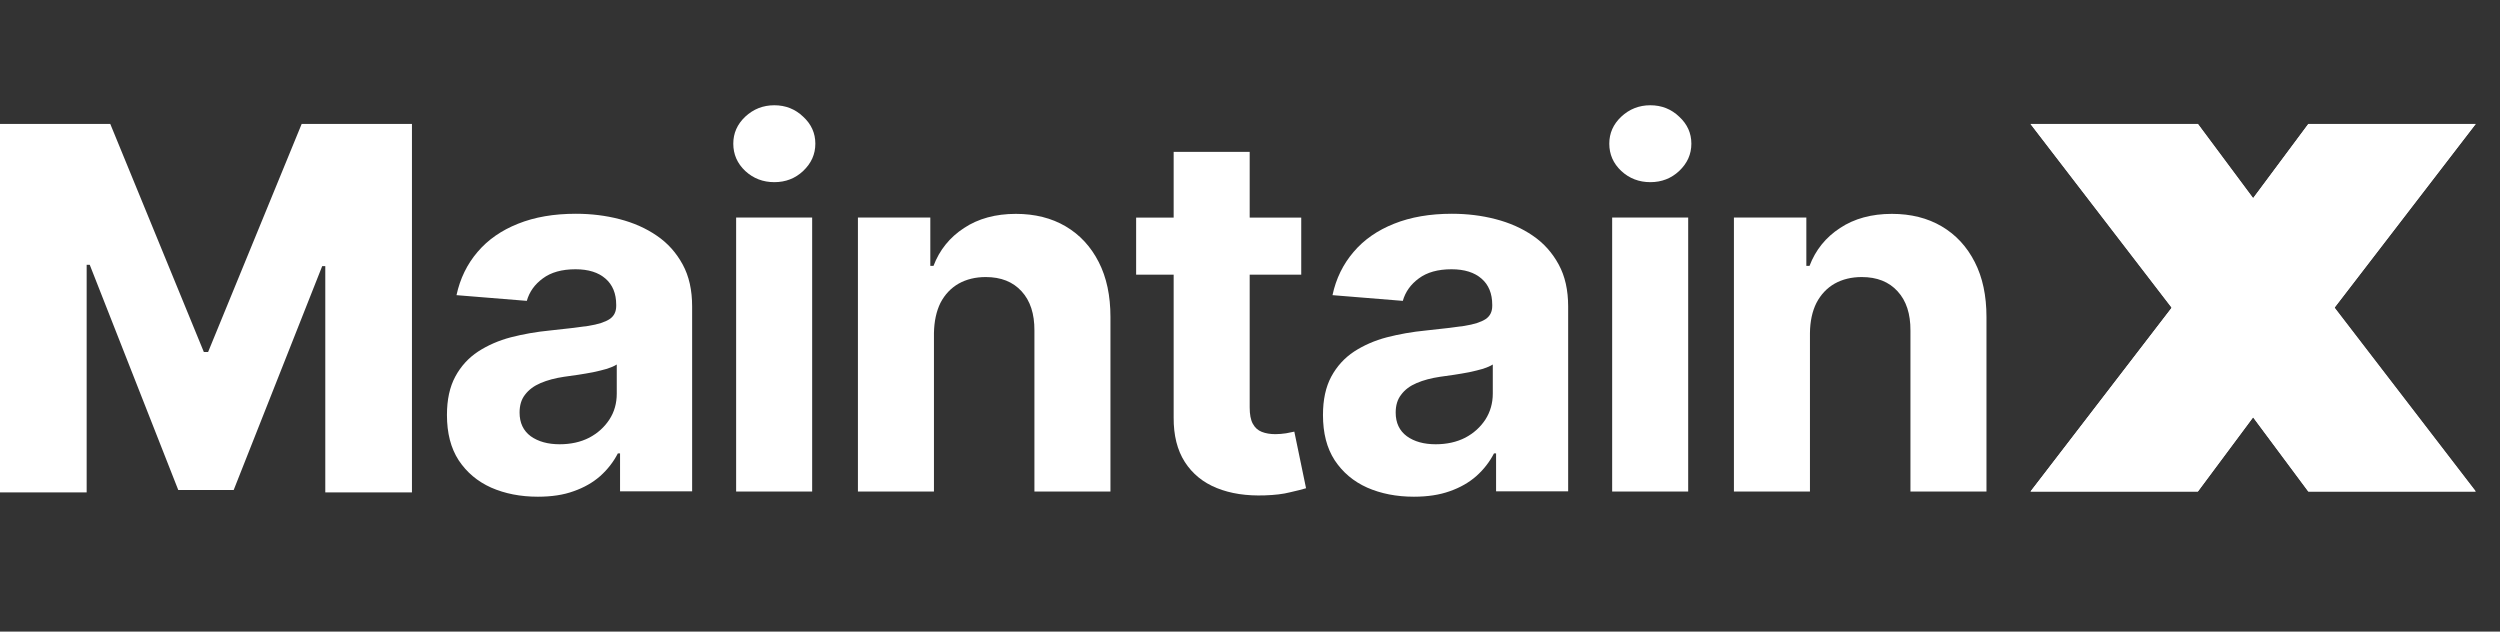
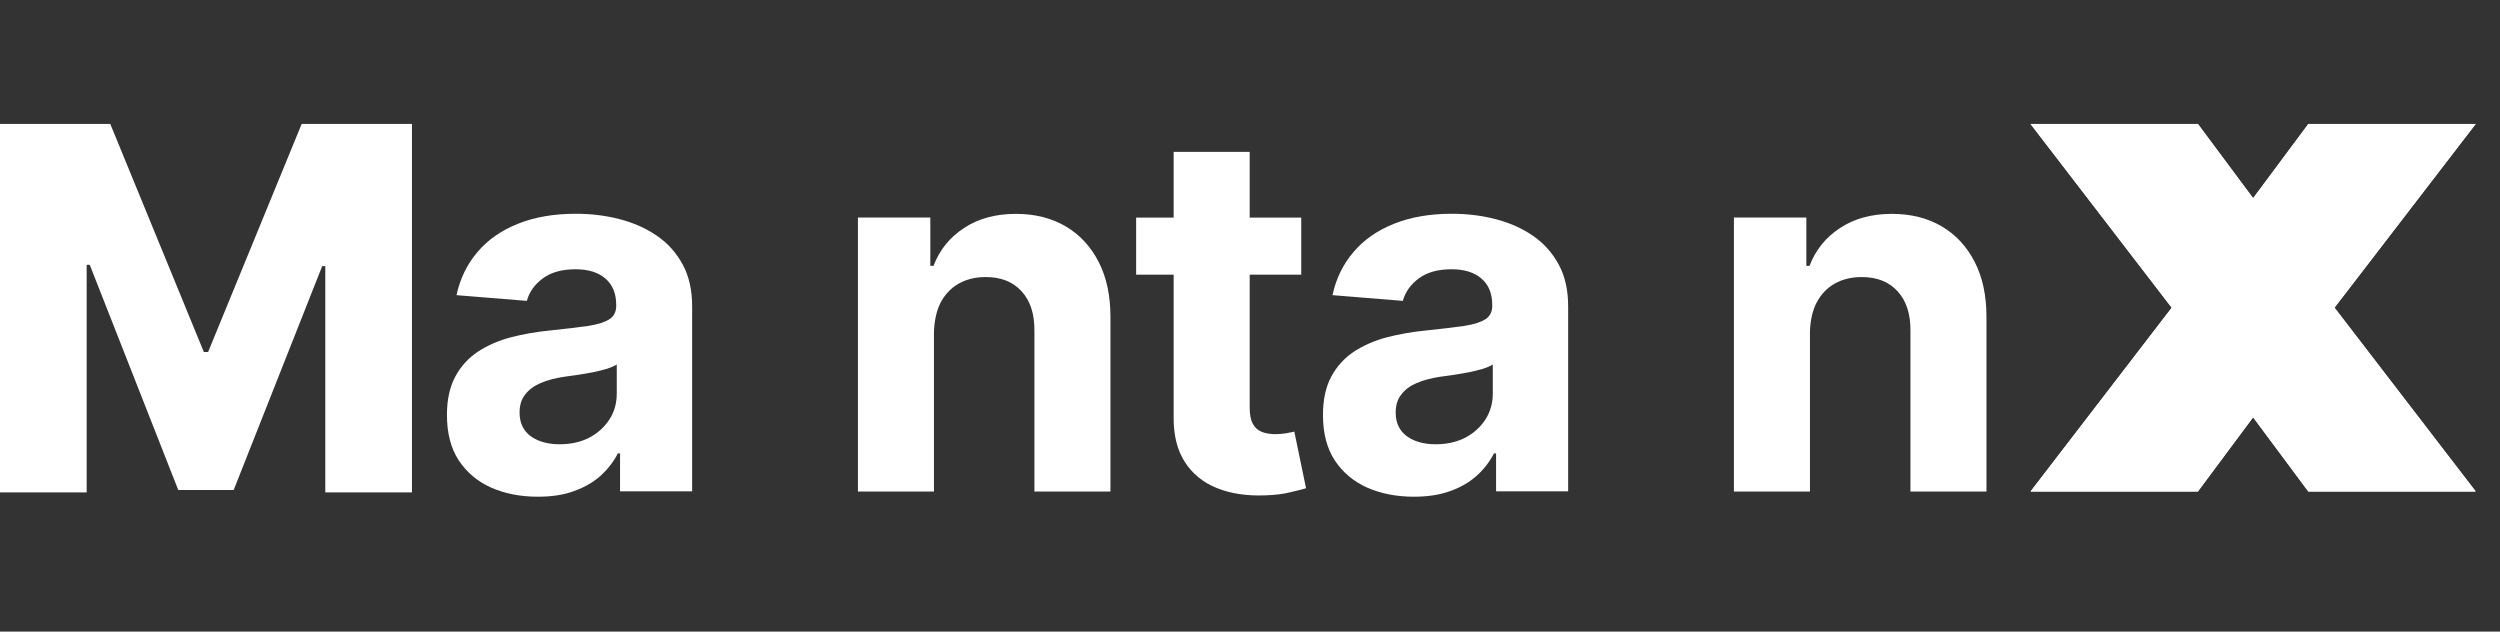
<svg xmlns="http://www.w3.org/2000/svg" width="95" height="24" viewBox="0 0 95 24" fill="none">
  <rect x="0" y="0" width="95" height="24" fill="#333333" stroke="none" />
  <path d="M94.071 18.679L88.705 11.696L94.071 4.713H87.713L82.519 11.696L87.713 18.679H94.071Z" fill="white" />
  <path d="M77.158 18.679L82.523 11.696L77.158 4.713H83.515L88.71 11.696L83.515 18.679H77.158Z" fill="white" />
  <path d="M68.778 12.659V18.678H65.889V8.265H68.641V10.103H68.762C68.991 9.499 69.379 9.019 69.921 8.665C70.463 8.306 71.121 8.127 71.892 8.127C72.614 8.127 73.247 8.285 73.785 8.602C74.323 8.919 74.74 9.369 75.04 9.957C75.34 10.541 75.486 11.237 75.486 12.046V18.678H72.597V12.563C72.601 11.925 72.439 11.429 72.109 11.07C71.78 10.707 71.325 10.528 70.746 10.528C70.358 10.528 70.012 10.612 69.716 10.778C69.424 10.945 69.191 11.191 69.024 11.512C68.866 11.829 68.782 12.212 68.778 12.659Z" fill="white" />
-   <path d="M61.262 18.679V8.265H64.151V18.679H61.262ZM62.712 6.922C62.283 6.922 61.916 6.781 61.608 6.497C61.303 6.21 61.153 5.863 61.153 5.459C61.153 5.063 61.303 4.721 61.608 4.434C61.916 4.146 62.283 4 62.712 4C63.142 4 63.509 4.146 63.809 4.434C64.117 4.717 64.272 5.059 64.272 5.459C64.272 5.863 64.117 6.205 63.809 6.497C63.505 6.781 63.142 6.922 62.712 6.922Z" fill="white" />
  <path d="M53.728 18.875C53.066 18.875 52.474 18.758 51.953 18.529C51.431 18.295 51.023 17.949 50.719 17.491C50.418 17.028 50.273 16.457 50.273 15.769C50.273 15.189 50.377 14.706 50.589 14.31C50.802 13.918 51.09 13.601 51.456 13.359C51.823 13.121 52.24 12.938 52.703 12.817C53.174 12.696 53.666 12.609 54.183 12.559C54.787 12.496 55.275 12.438 55.646 12.384C56.017 12.325 56.284 12.238 56.455 12.125C56.622 12.013 56.705 11.846 56.705 11.625V11.583C56.705 11.154 56.568 10.82 56.297 10.587C56.03 10.353 55.65 10.232 55.158 10.232C54.637 10.232 54.225 10.349 53.916 10.579C53.608 10.804 53.403 11.091 53.307 11.433L50.635 11.216C50.769 10.583 51.04 10.037 51.436 9.574C51.832 9.107 52.344 8.753 52.974 8.502C53.608 8.248 54.341 8.123 55.171 8.123C55.75 8.123 56.305 8.19 56.83 8.327C57.364 8.465 57.835 8.673 58.248 8.957C58.664 9.24 58.99 9.607 59.231 10.053C59.473 10.495 59.59 11.029 59.59 11.646V18.67H56.851V17.228H56.772C56.605 17.553 56.38 17.841 56.101 18.091C55.821 18.337 55.484 18.529 55.092 18.666C54.696 18.808 54.241 18.875 53.728 18.875ZM54.554 16.882C54.979 16.882 55.354 16.799 55.68 16.632C56.005 16.461 56.259 16.227 56.447 15.94C56.63 15.652 56.726 15.323 56.726 14.956V13.851C56.634 13.909 56.509 13.964 56.355 14.014C56.201 14.059 56.026 14.101 55.834 14.143C55.638 14.18 55.446 14.214 55.25 14.243C55.054 14.272 54.879 14.293 54.721 14.318C54.383 14.368 54.087 14.447 53.833 14.556C53.578 14.664 53.383 14.81 53.245 14.998C53.103 15.177 53.036 15.406 53.036 15.677C53.036 16.069 53.178 16.369 53.462 16.578C53.745 16.782 54.112 16.882 54.554 16.882Z" fill="white" />
  <path d="M49.184 16.402C49.114 16.415 49.009 16.436 48.872 16.465C48.734 16.485 48.601 16.498 48.463 16.498C48.267 16.498 48.096 16.469 47.946 16.41C47.8 16.352 47.688 16.252 47.609 16.106C47.525 15.956 47.488 15.748 47.488 15.481V10.437H49.447V8.269H47.488V5.771H44.599V8.269H43.173V10.437H44.599V15.86C44.594 16.544 44.736 17.107 45.024 17.557C45.311 18.003 45.72 18.337 46.237 18.545C46.762 18.758 47.371 18.849 48.067 18.824C48.442 18.812 48.763 18.774 49.022 18.707C49.285 18.649 49.489 18.595 49.63 18.553L49.184 16.402Z" fill="white" />
  <path d="M35.49 12.659V18.678H32.601V8.265H35.352V10.103H35.473C35.702 9.499 36.09 9.019 36.632 8.665C37.174 8.306 37.833 8.127 38.604 8.127C39.325 8.127 39.959 8.285 40.496 8.602C41.034 8.919 41.451 9.369 41.751 9.957C42.051 10.541 42.197 11.237 42.197 12.046V18.678H39.308V12.563C39.312 11.925 39.15 11.429 38.821 11.07C38.491 10.707 38.037 10.528 37.457 10.528C37.07 10.528 36.724 10.612 36.428 10.778C36.136 10.945 35.902 11.191 35.736 11.512C35.581 11.829 35.498 12.212 35.49 12.659Z" fill="white" />
-   <path d="M27.973 18.679V8.265H30.862V18.679H27.973ZM29.424 6.922C28.994 6.922 28.628 6.781 28.319 6.497C28.015 6.21 27.865 5.863 27.865 5.459C27.865 5.063 28.015 4.721 28.319 4.434C28.628 4.146 28.994 4 29.424 4C29.853 4 30.22 4.146 30.52 4.434C30.829 4.717 30.983 5.059 30.983 5.459C30.983 5.863 30.829 6.205 30.52 6.497C30.22 6.781 29.853 6.922 29.424 6.922Z" fill="white" />
  <path d="M20.44 18.875C19.777 18.875 19.185 18.758 18.664 18.529C18.143 18.295 17.734 17.949 17.43 17.491C17.13 17.028 16.984 16.457 16.984 15.769C16.984 15.189 17.088 14.706 17.301 14.31C17.513 13.918 17.801 13.601 18.168 13.359C18.535 13.121 18.952 12.938 19.414 12.817C19.886 12.696 20.377 12.609 20.894 12.559C21.499 12.496 21.987 12.438 22.358 12.384C22.729 12.325 22.995 12.238 23.166 12.125C23.333 12.013 23.416 11.846 23.416 11.625V11.583C23.416 11.154 23.279 10.82 23.008 10.587C22.741 10.353 22.362 10.232 21.87 10.232C21.349 10.232 20.936 10.349 20.628 10.579C20.319 10.804 20.115 11.091 20.019 11.433L17.347 11.216C17.484 10.583 17.751 10.037 18.147 9.574C18.543 9.107 19.056 8.753 19.685 8.502C20.319 8.248 21.049 8.123 21.882 8.123C22.462 8.123 23.016 8.19 23.542 8.327C24.075 8.465 24.546 8.673 24.959 8.957C25.376 9.24 25.701 9.607 25.943 10.053C26.185 10.495 26.301 11.029 26.301 11.646V18.67H23.562V17.228H23.479C23.312 17.553 23.087 17.841 22.808 18.091C22.529 18.337 22.191 18.529 21.799 18.666C21.411 18.808 20.957 18.875 20.44 18.875ZM21.265 16.882C21.691 16.882 22.066 16.799 22.391 16.632C22.716 16.461 22.971 16.227 23.158 15.94C23.346 15.652 23.437 15.323 23.437 14.956V13.851C23.346 13.909 23.221 13.964 23.066 14.014C22.912 14.059 22.737 14.101 22.545 14.143C22.349 14.18 22.157 14.214 21.962 14.243C21.766 14.272 21.591 14.293 21.432 14.318C21.095 14.368 20.799 14.447 20.544 14.556C20.29 14.664 20.094 14.81 19.952 14.998C19.81 15.177 19.744 15.406 19.744 15.677C19.744 16.069 19.886 16.369 20.169 16.578C20.457 16.782 20.823 16.882 21.265 16.882Z" fill="white" />
  <path d="M0 4.709H4.19L7.746 13.376H7.908L11.464 4.709H15.654V18.712H12.361V10.112H12.244L8.88 18.62H6.774L3.41 10.062H3.293V18.712H0V4.709Z" fill="white" />
  <path d="M94.079 18.671L88.714 11.688L94.079 4.709H87.722L82.527 11.692L87.722 18.675H94.079V18.671Z" fill="white" />
  <path d="M77.166 18.671L82.531 11.688L77.166 4.709H83.523L88.718 11.692L83.523 18.675H77.166V18.671Z" fill="white" />
</svg>